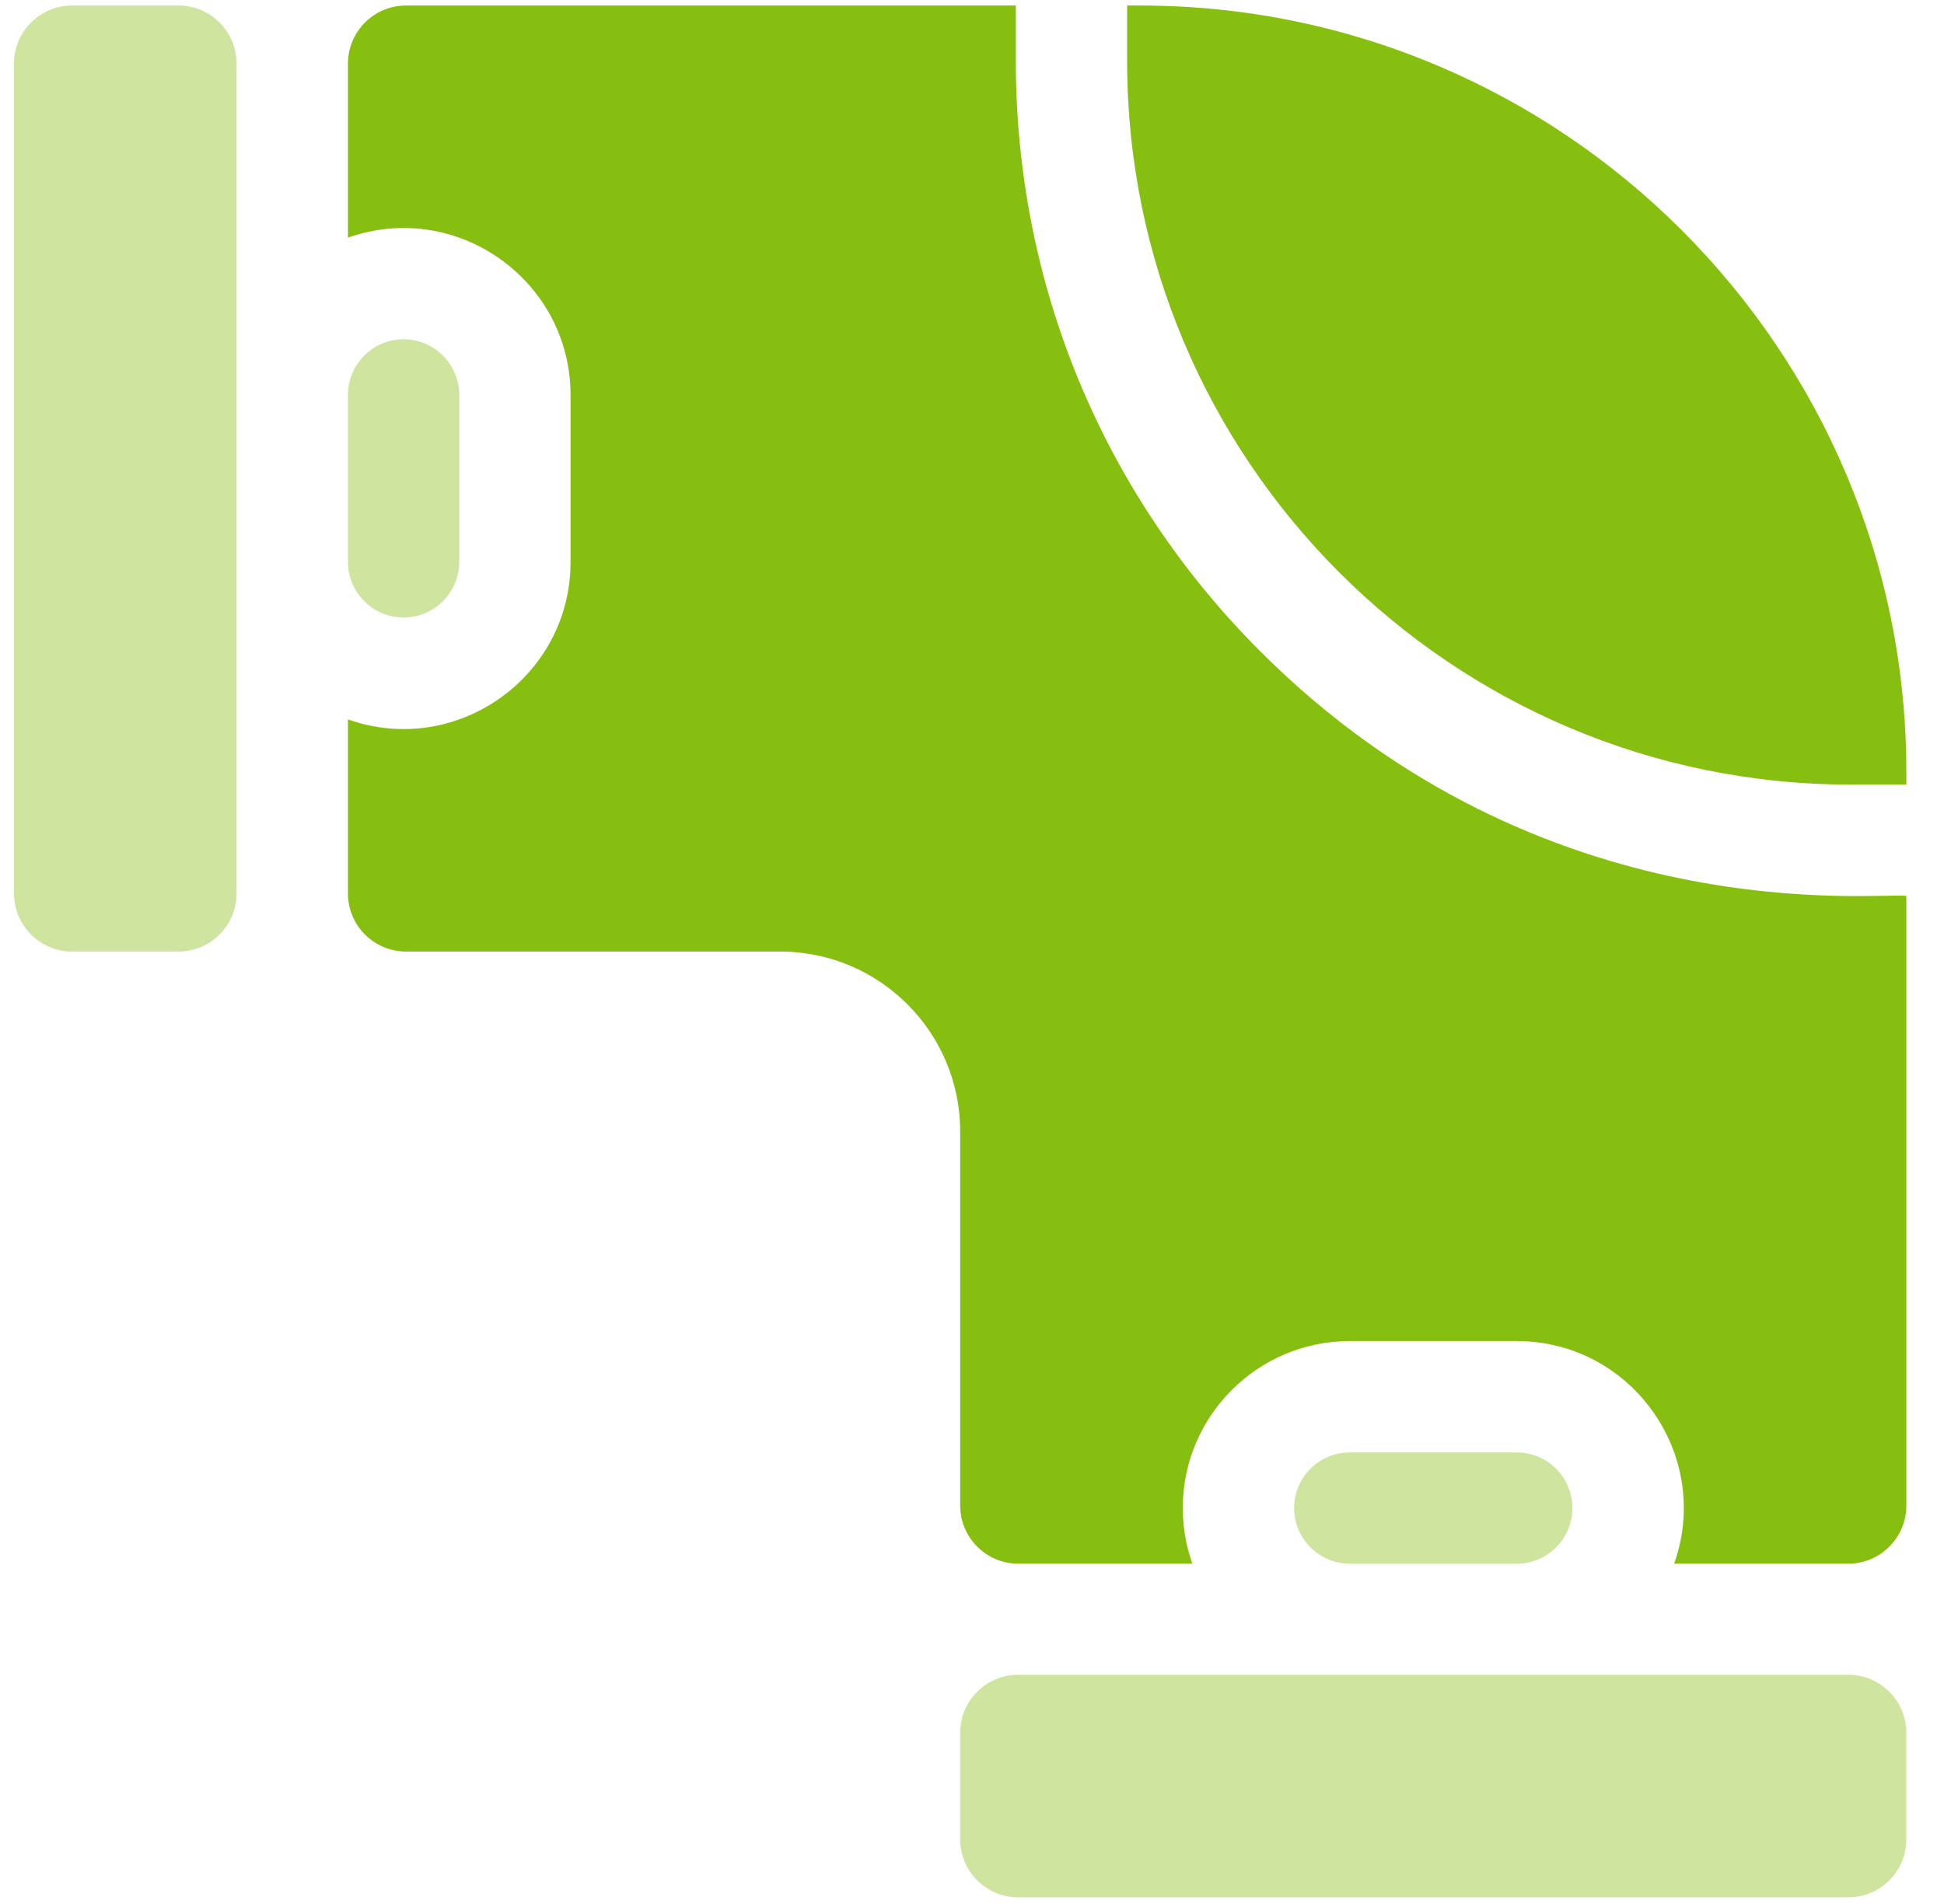
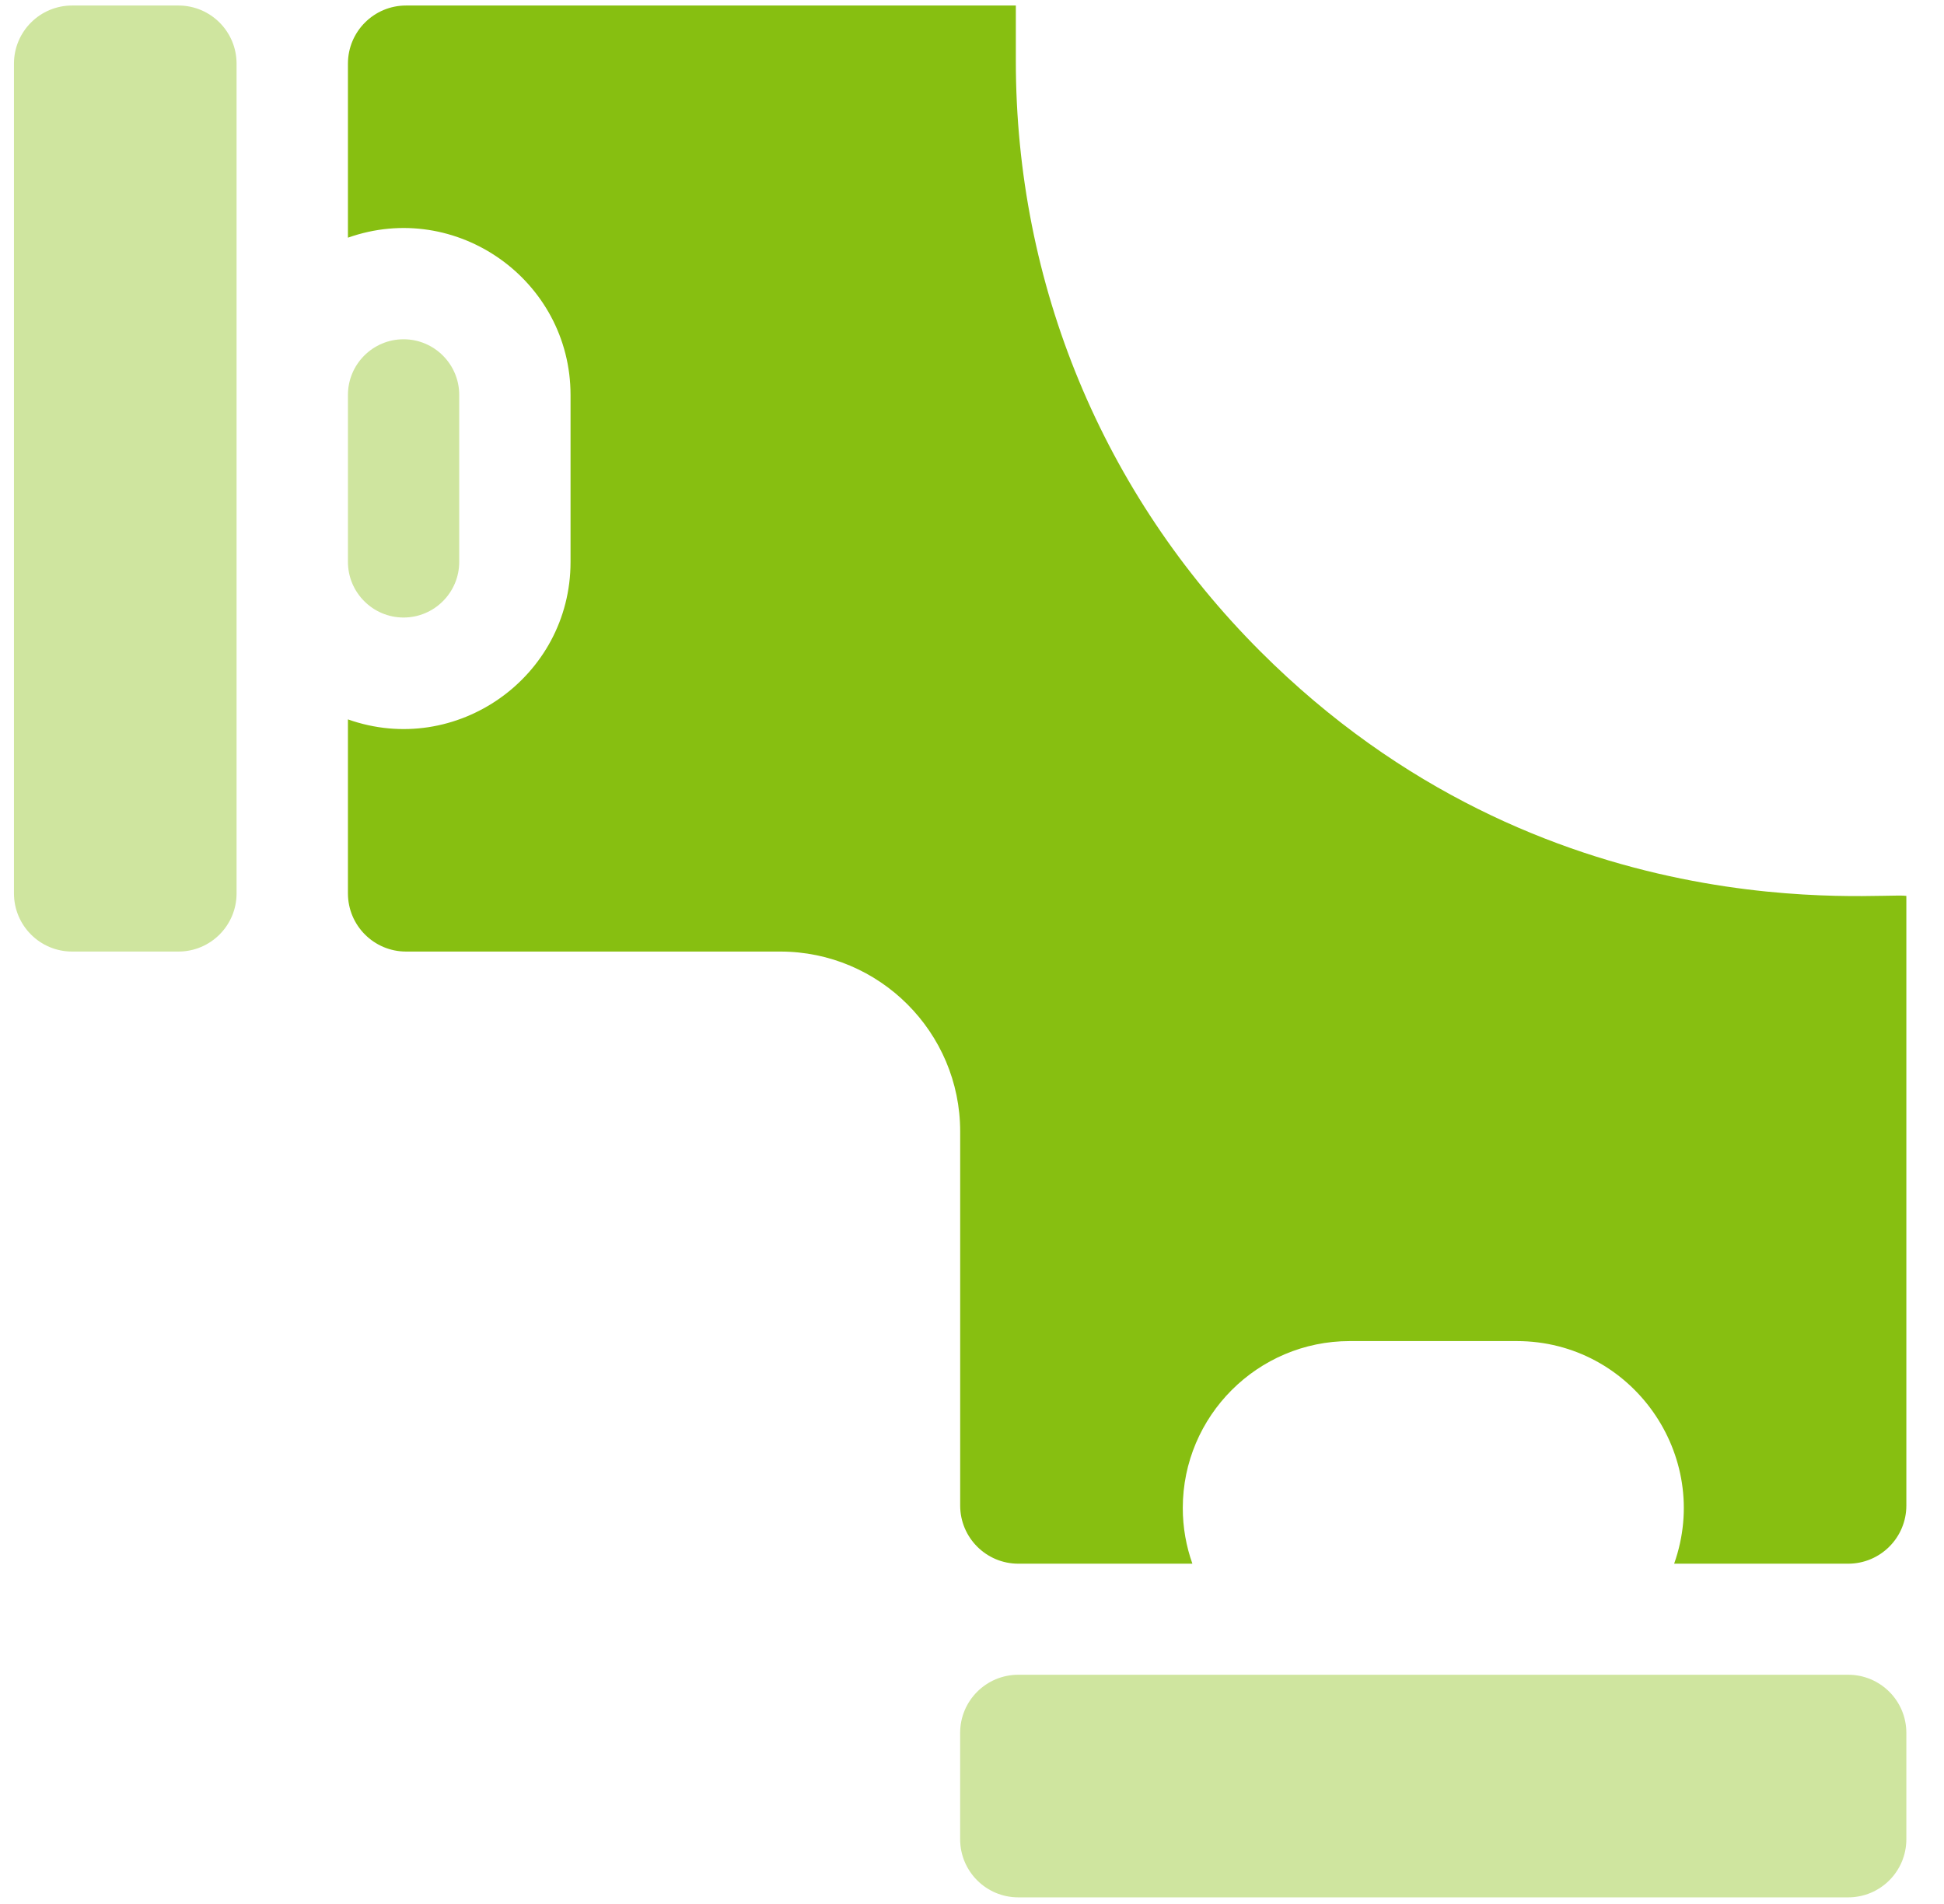
<svg xmlns="http://www.w3.org/2000/svg" width="49" height="48" viewBox="0 0 49 48" fill="none">
  <path d="M24.201 43.687C24.201 42.877 24.857 42.221 25.667 42.221H46.585C47.395 42.221 48.051 42.877 48.051 43.687V46.367C48.051 47.177 47.395 47.833 46.585 47.833H25.667C24.857 47.833 24.201 47.177 24.201 46.367V43.687Z" fill="#87BF11" fill-opacity="0.4" />
  <path d="M0.352 1.605C0.352 0.795 1.008 0.139 1.817 0.139H4.498C5.307 0.139 5.963 0.795 5.963 1.605V22.523C5.963 23.332 5.307 23.989 4.498 23.989H1.817C1.008 23.989 0.352 23.332 0.352 22.523V1.605Z" fill="#87BF11" fill-opacity="0.4" />
-   <path d="M28.738 0.139H28.41V1.542C28.41 11.598 36.592 19.78 46.648 19.78H48.051V19.453C48.051 8.803 39.387 0.139 28.738 0.139Z" fill="#87BF11" />
  <path opacity="0.4" d="M10.172 15.568C10.946 15.568 11.575 14.938 11.575 14.165V9.956C11.575 9.183 10.946 8.553 10.172 8.553C9.399 8.553 8.77 9.183 8.77 9.956V14.165C8.77 14.938 9.399 15.568 10.172 15.568Z" fill="#87BF11" />
  <path d="M31.768 16.422C27.793 12.448 25.605 7.163 25.605 1.542V0.139H10.235C9.426 0.139 8.77 0.795 8.77 1.605V5.992C11.502 5.023 14.381 7.061 14.381 9.96V14.168C14.381 17.071 11.499 19.104 8.77 18.136V22.523C8.77 23.332 9.426 23.989 10.235 23.989H19.666C22.167 23.989 24.202 26.023 24.202 28.525V37.955C24.202 38.764 24.858 39.421 25.667 39.421H30.055C29.899 38.982 29.813 38.51 29.813 38.018C29.813 35.697 31.701 33.809 34.022 33.809H38.231C41.133 33.809 43.166 36.691 42.198 39.421H46.585C47.395 39.421 48.051 38.764 48.051 37.955V22.586C47.446 22.478 38.926 23.581 31.768 16.422Z" fill="#87BF11" />
-   <path opacity="0.4" d="M38.231 39.422C39.004 39.422 39.634 38.792 39.634 38.019C39.634 37.245 39.004 36.616 38.231 36.616H34.022C33.248 36.616 32.619 37.245 32.619 38.019C32.619 38.792 33.248 39.422 34.022 39.422H38.231Z" fill="#87BF11" />
</svg>